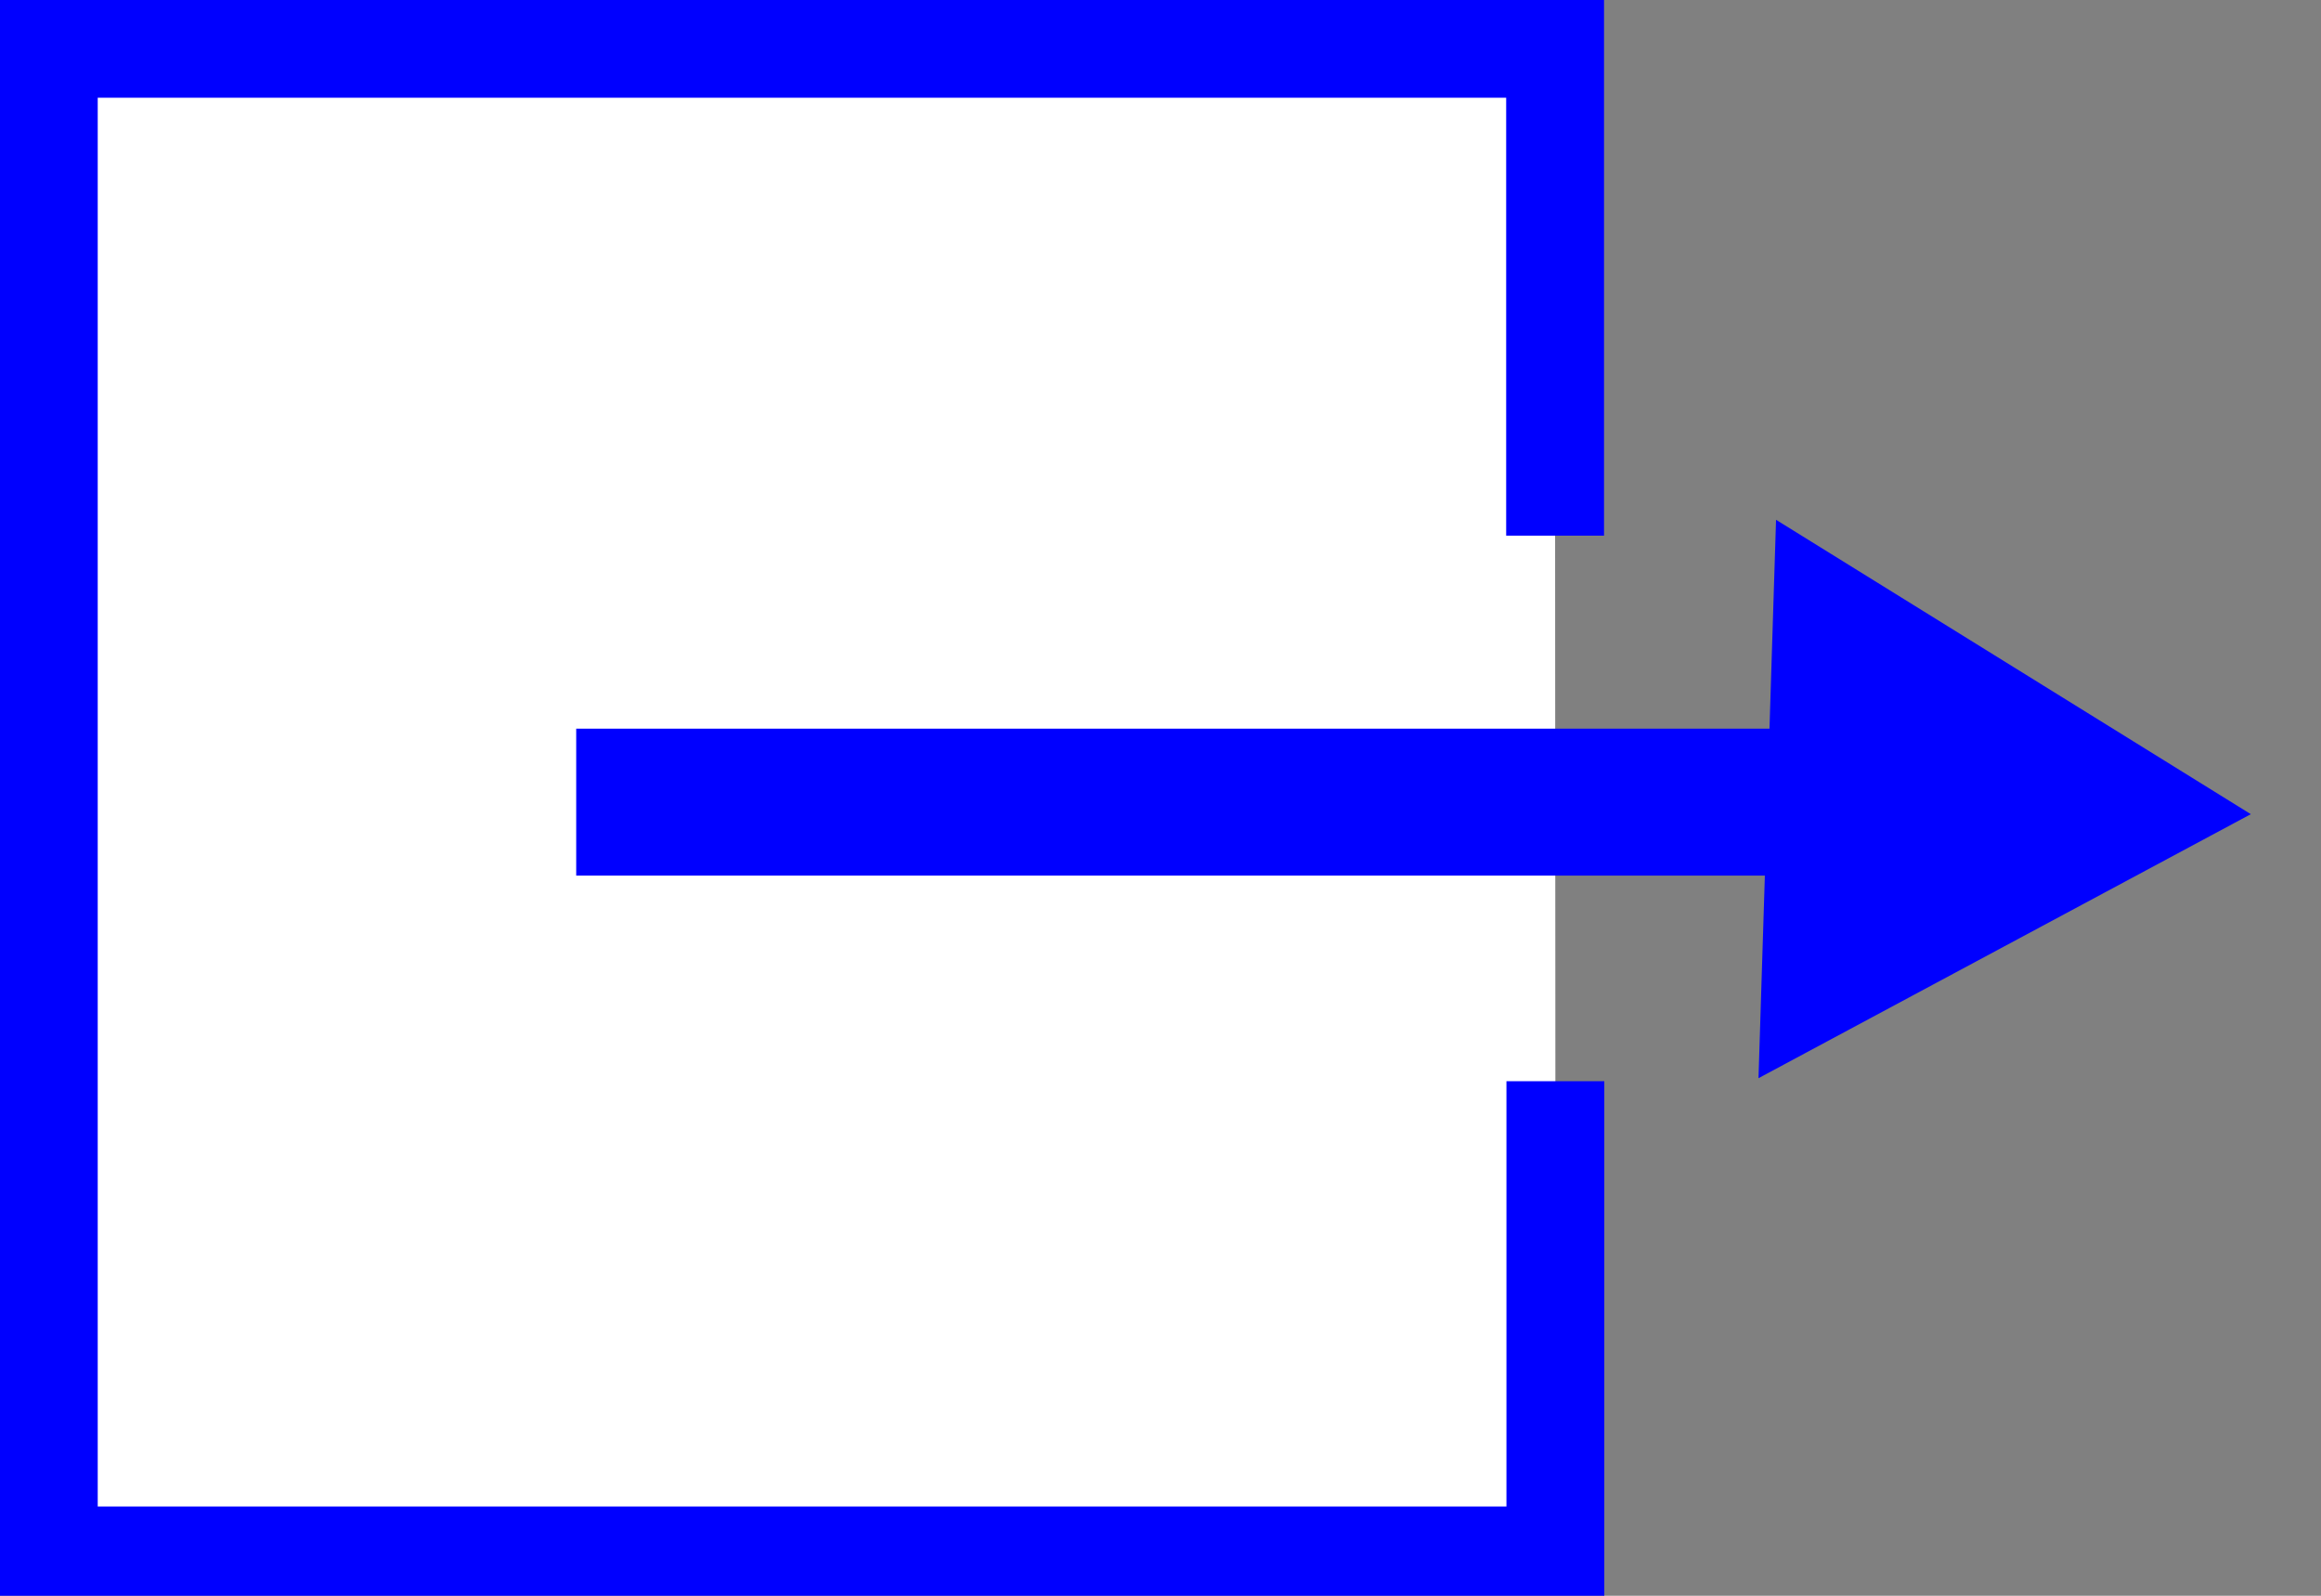
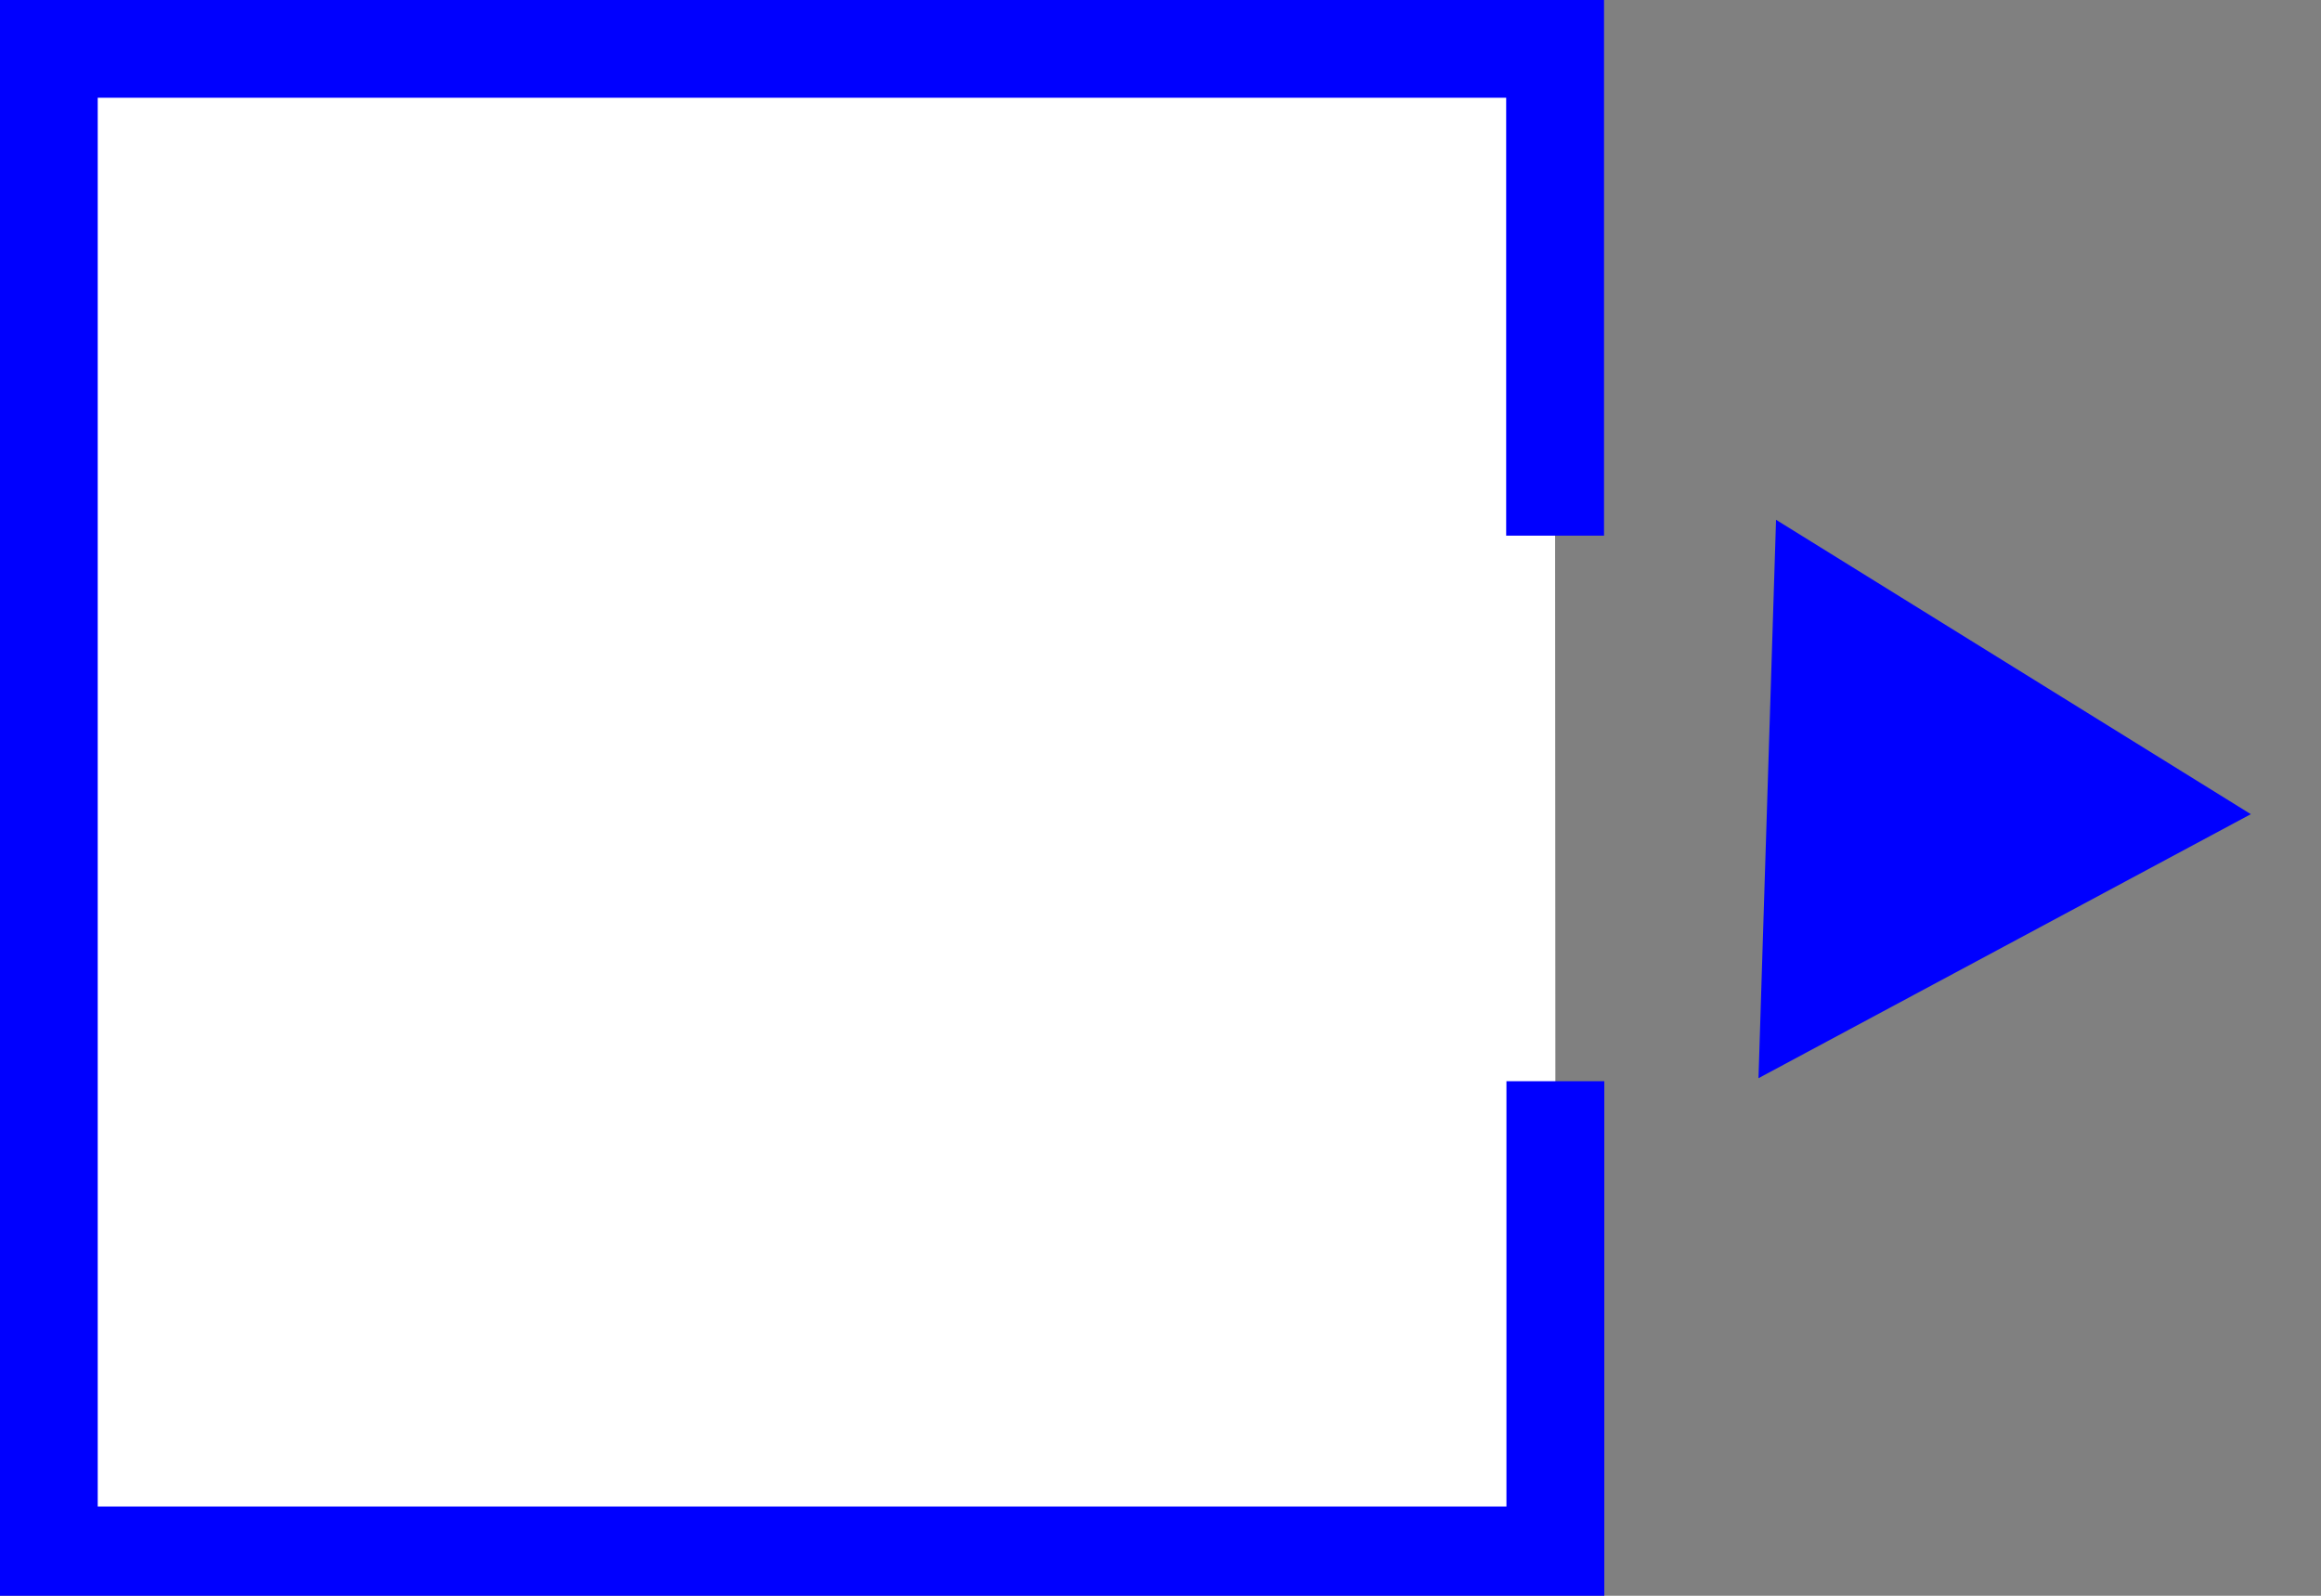
<svg xmlns="http://www.w3.org/2000/svg" width="32" height="22" viewBox="0 0 8.467 5.821" version="1.1" id="svg5">
  <rect x="0" y="0" width="8.467" height="5.821" fill="#808080" stroke="none" />
  <defs id="defs2" />
  <g id="layer1">
    <g id="g2174" transform="translate(-1.5,-0.941)">
      <path id="rect33" style="fill:#ffffff;fill-rule:evenodd;stroke:#0000ff;stroke-width:0.357" d="M 7.174,4.885 V 6.615 H 1.678 V 1.119 h 5.495 v 1.776" />
-       <path style="fill:#0000ff;stroke:#1a1a1a;stroke-width:0;stroke-miterlimit:4;stroke-dasharray:none" id="path1593" d="M 100,-80 88.17,-83.17 76.34,-86.34 85,-95 l 8.66,-8.66 3.17,11.83 z" transform="matrix(0.019,0.081,-0.081,0.019,-0.465,-1.706)" />
-       <rect style="fill:#0000ff;stroke:#0000ff;stroke-width:0;stroke-miterlimit:4;stroke-dasharray:none" id="rect1959" width="4.465" height="0.536" x="3.602" y="3.599" />
+       <path style="fill:#0000ff;stroke:#1a1a1a;stroke-width:0;stroke-miterlimit:4;stroke-dasharray:none" id="path1593" d="M 100,-80 88.17,-83.17 76.34,-86.34 85,-95 l 8.66,-8.66 3.17,11.83 " transform="matrix(0.019,0.081,-0.081,0.019,-0.465,-1.706)" />
    </g>
  </g>
</svg>